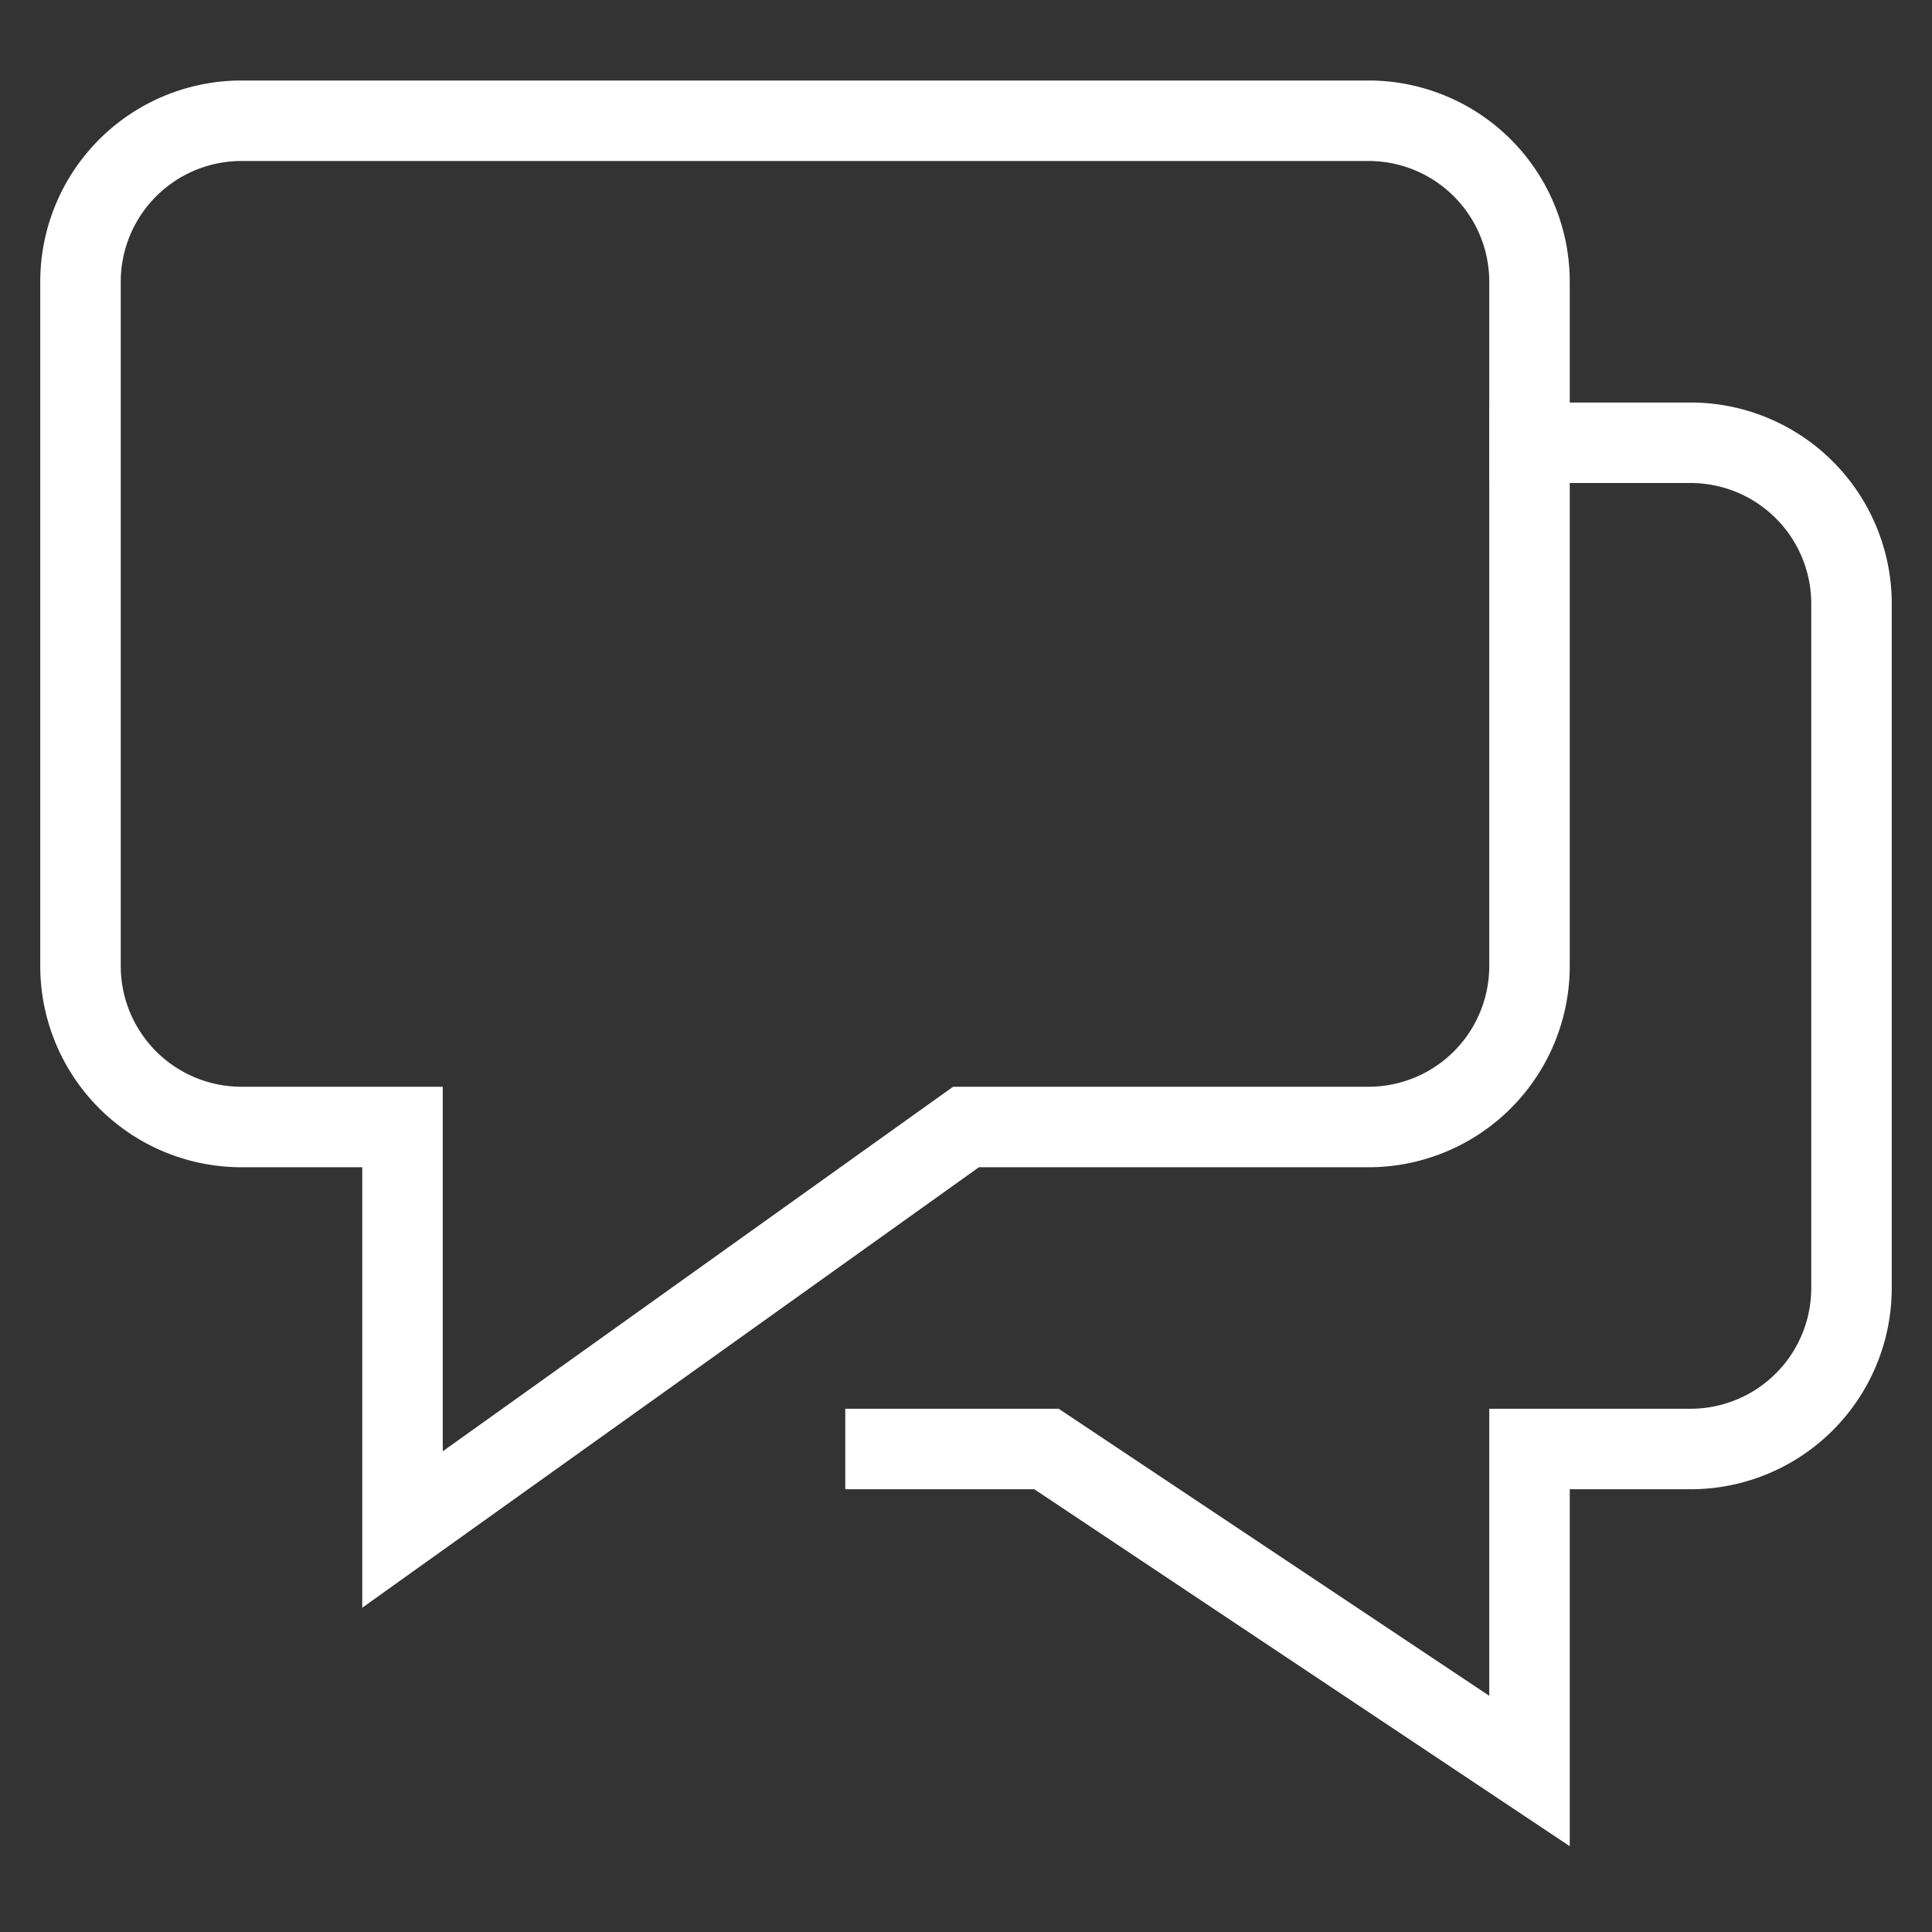
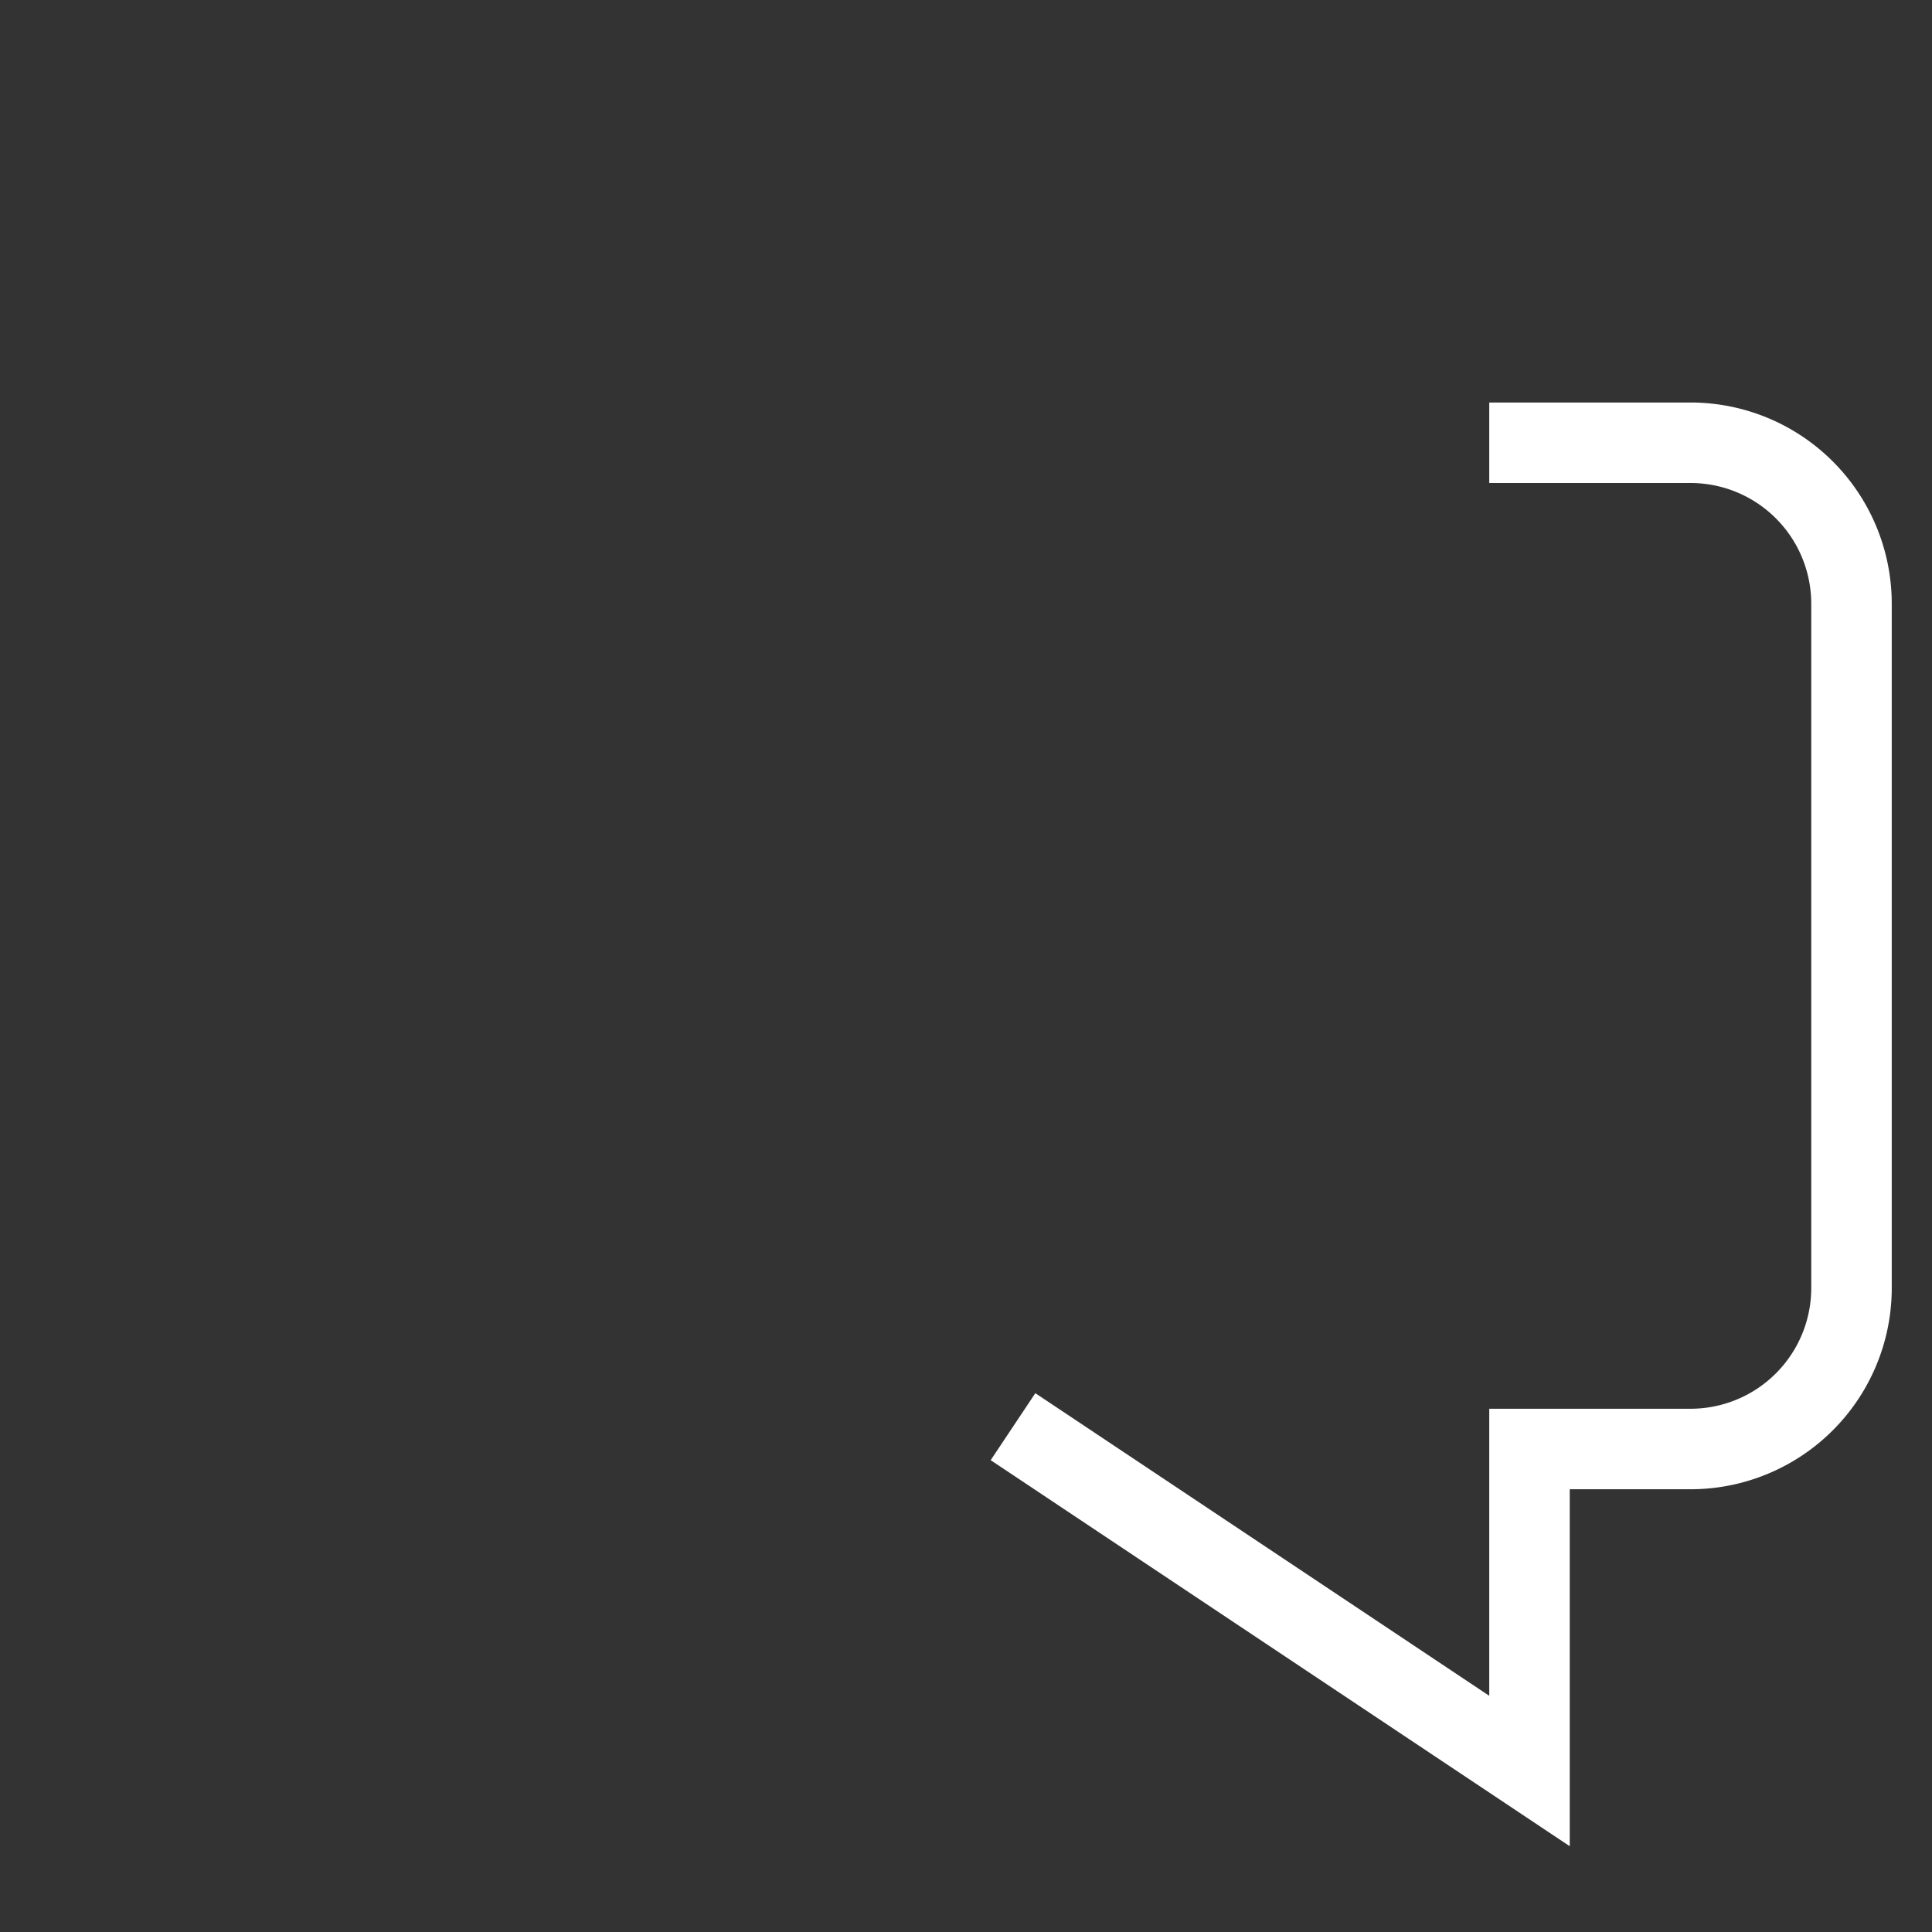
<svg xmlns="http://www.w3.org/2000/svg" x="0" y="0" viewBox="0 0 48 48">
  <rect x="0" y="0" width="48" height="48" fill="#333333" stroke="none" />
  <title>48px_b chat</title>
  <g class="nc-icon-wrapper" fill="#ffffff" stroke="#ffffff">
-     <path data-color="color-2" d="M38 11h4a4 4 0 0 1 4 4v17a4 4 0 0 1-4 4h-4v8l-12-8h-4" fill="none" stroke-linecap="square" stroke-miterlimit="10" stroke-width="2" />
-     <path d="M34 3H6a4 4 0 0 0-4 4v17a4 4 0 0 0 4 4h4v10l14-10h10a4 4 0 0 0 4-4V7a4 4 0 0 0-4-4z" fill="none" stroke="#ffffff" stroke-linecap="square" stroke-miterlimit="10" stroke-width="2" />
+     <path data-color="color-2" d="M38 11h4a4 4 0 0 1 4 4v17a4 4 0 0 1-4 4h-4v8l-12-8" fill="none" stroke-linecap="square" stroke-miterlimit="10" stroke-width="2" />
  </g>
</svg>